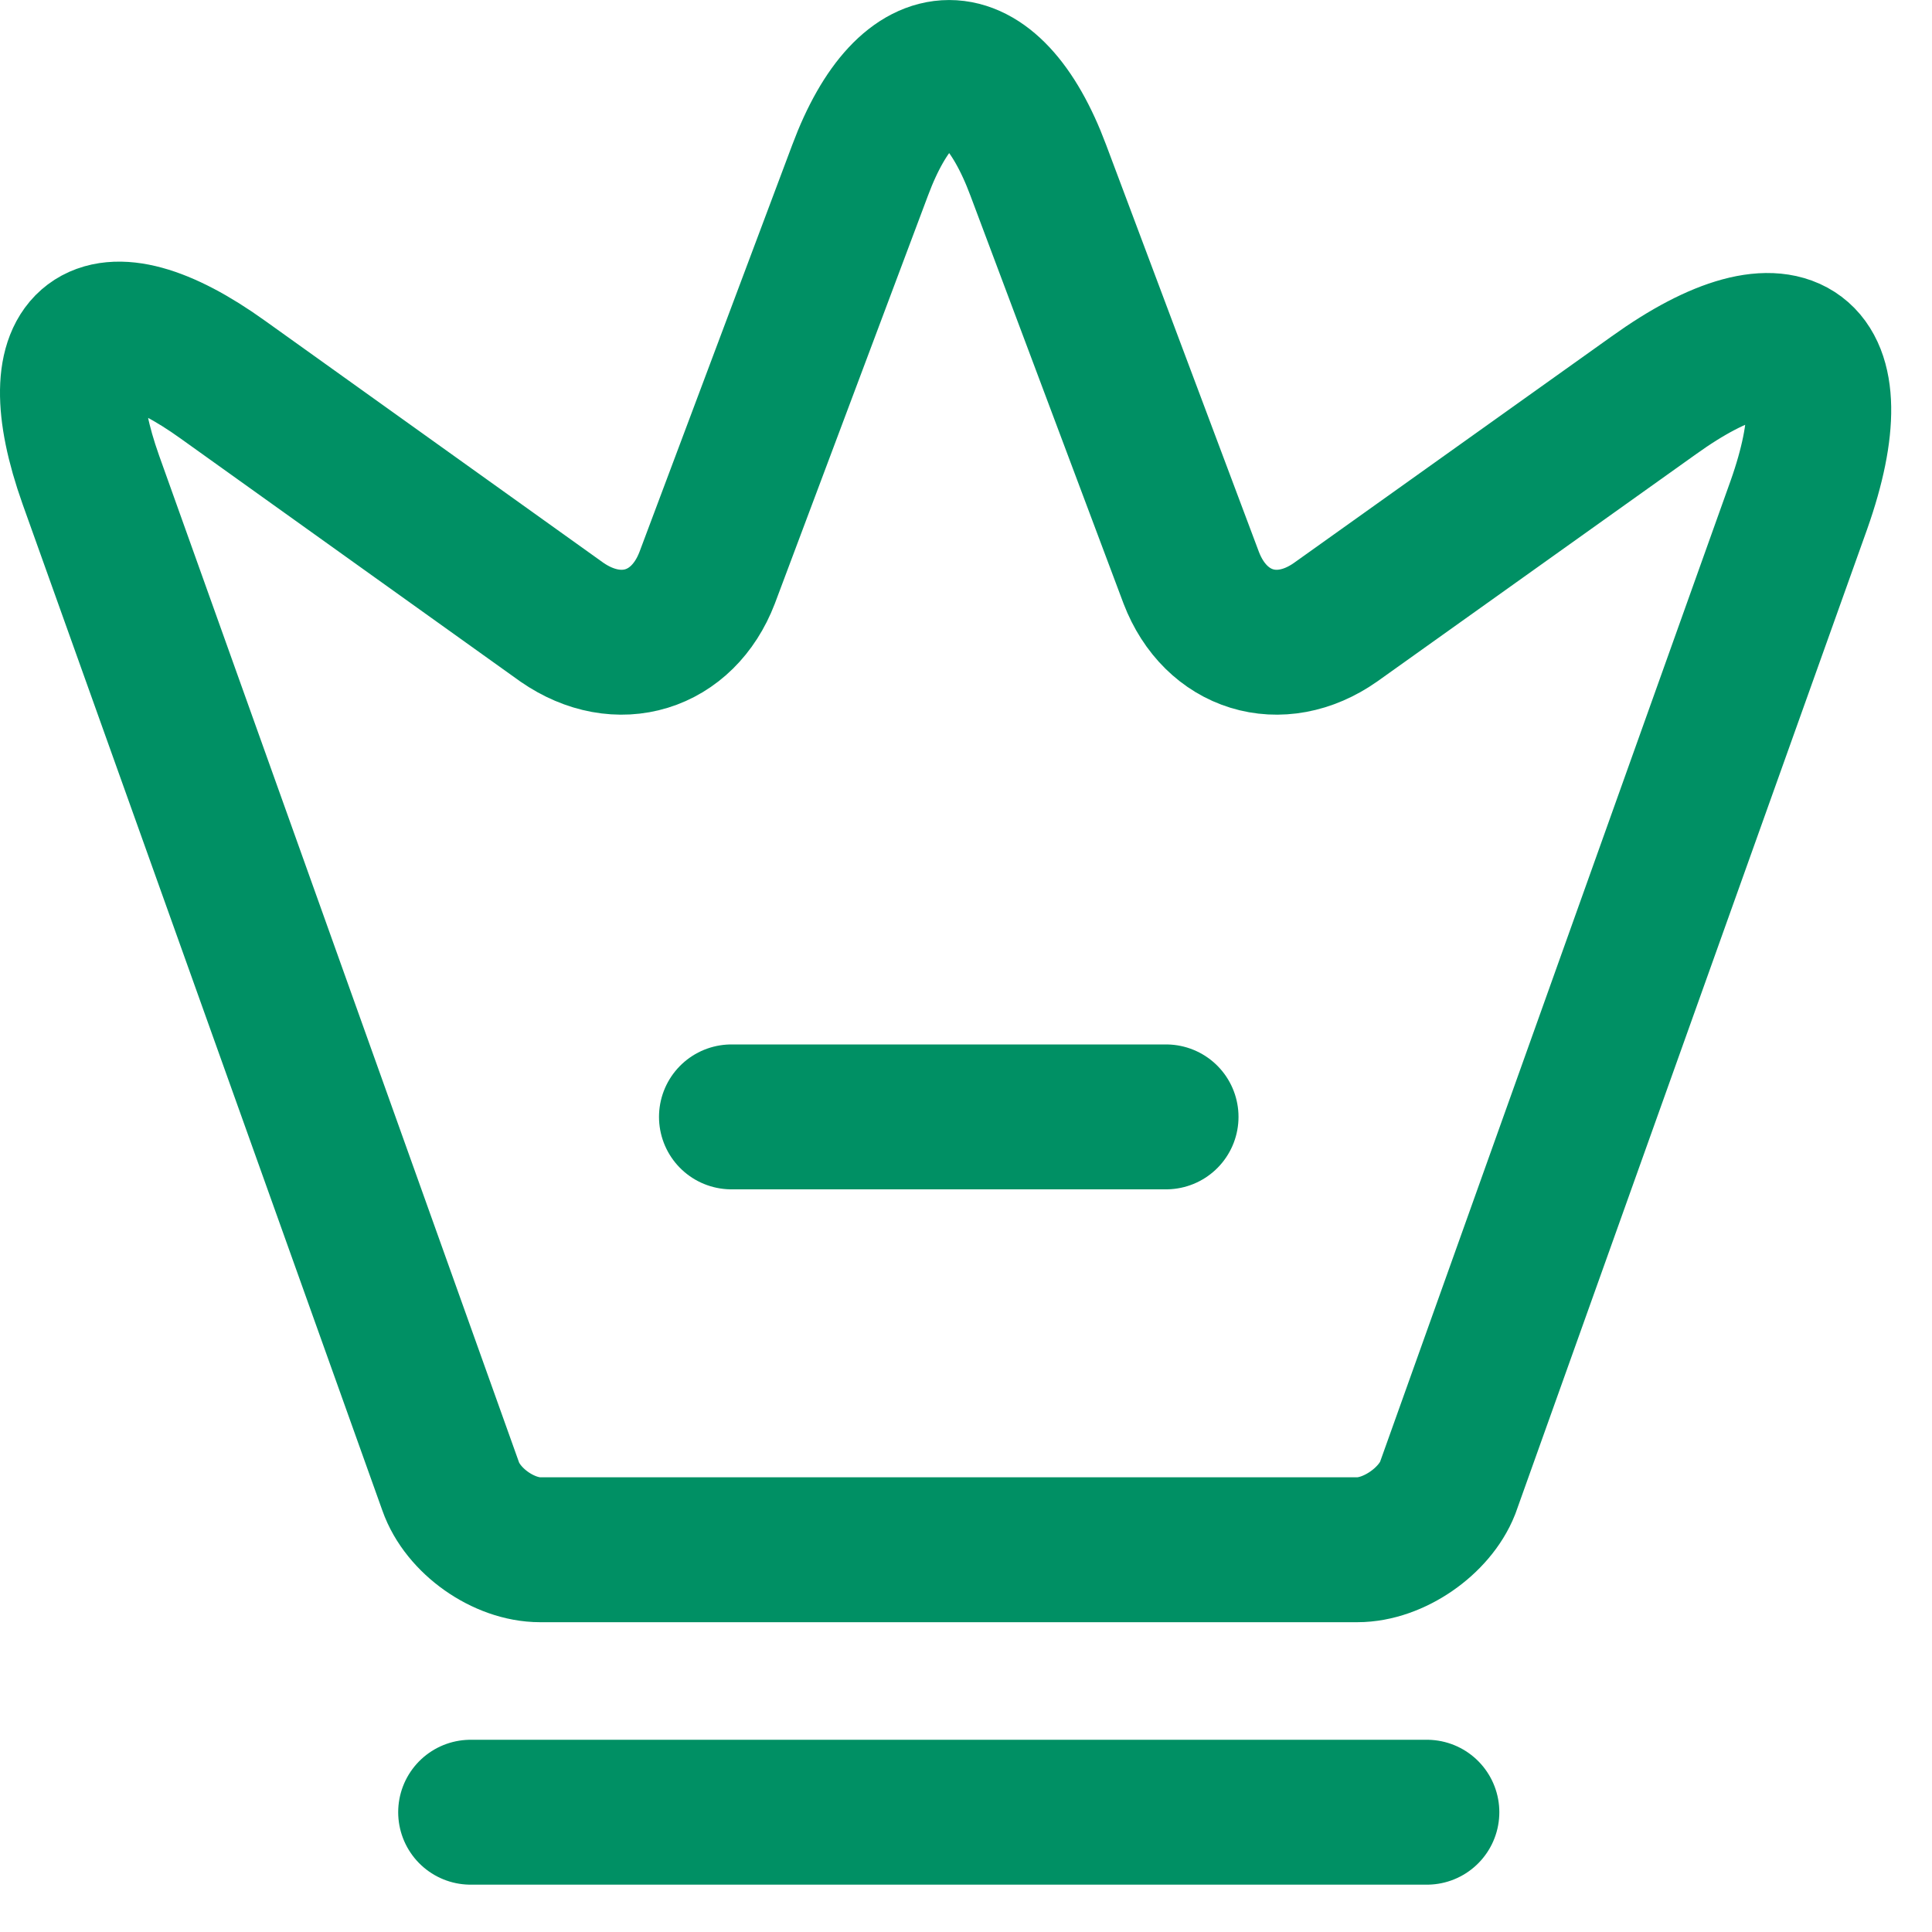
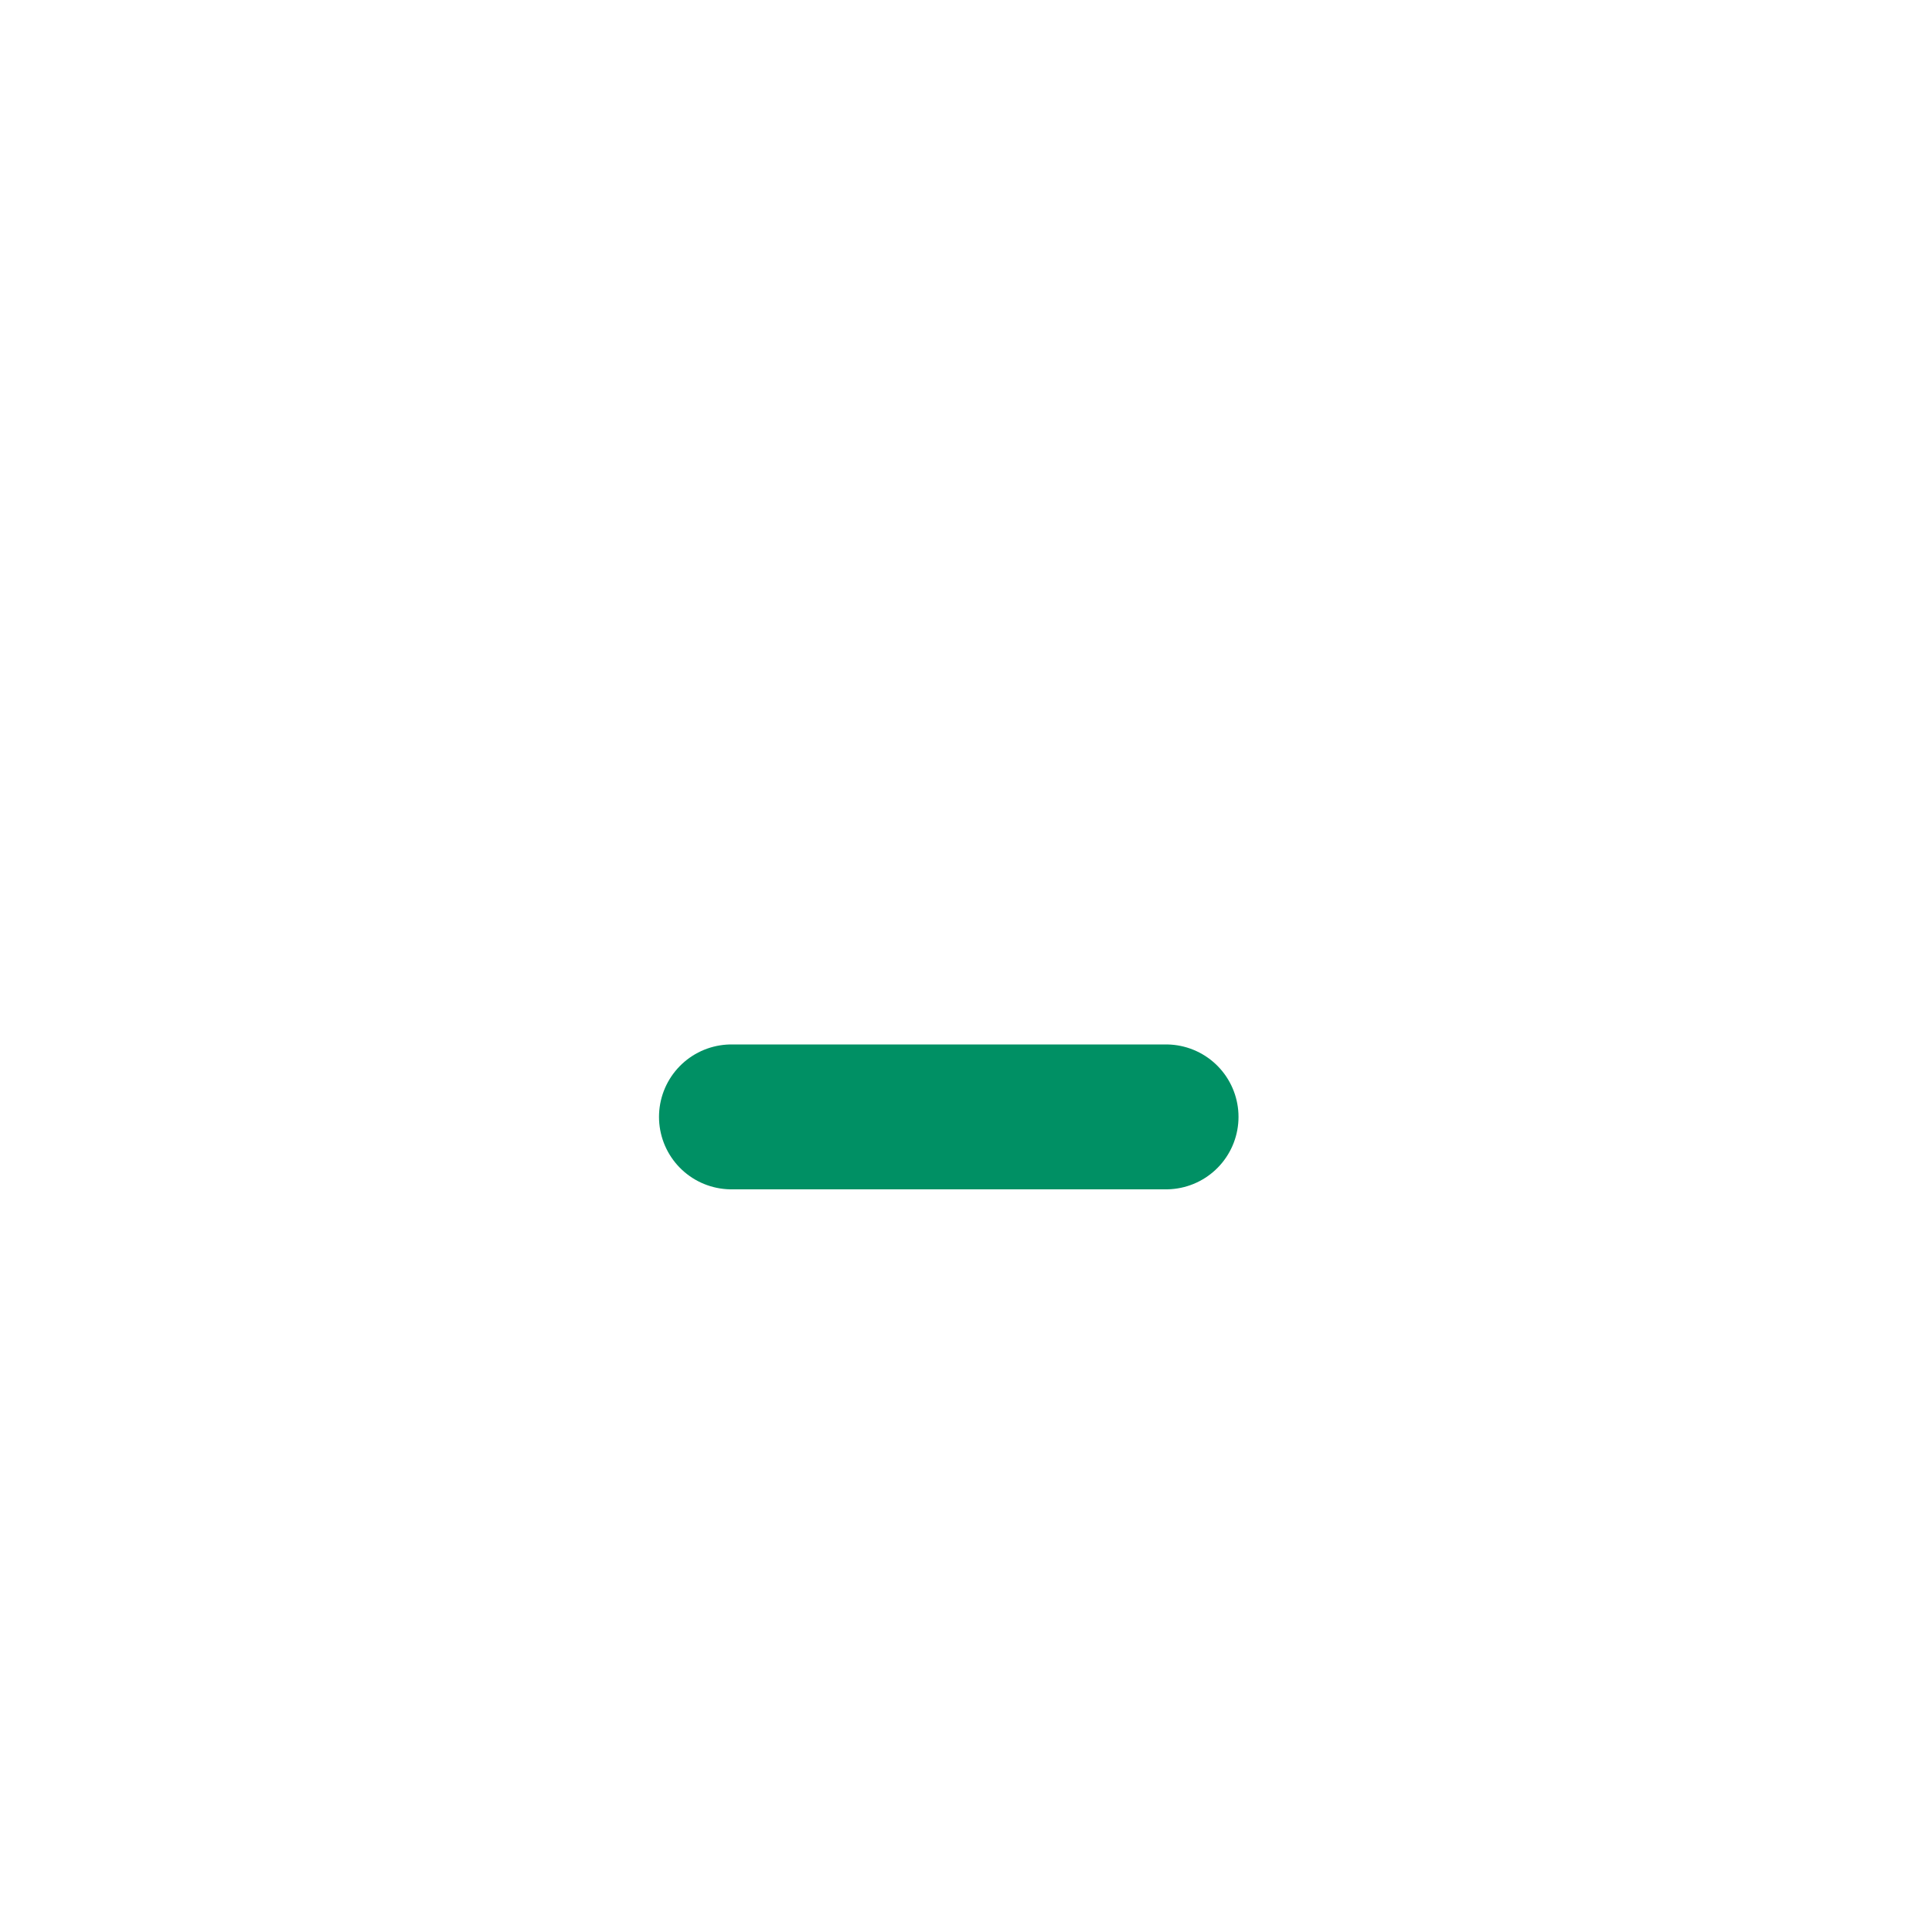
<svg xmlns="http://www.w3.org/2000/svg" width="20" height="20" viewBox="0 0 20 20" fill="none">
-   <path d="M14.05 16.043H5.592C5.214 16.043 4.791 15.746 4.665 15.386L0.94 4.966C0.409 3.472 1.03 3.013 2.308 3.931L5.817 6.441C6.402 6.846 7.068 6.639 7.32 5.982L8.904 1.762C9.407 0.413 10.244 0.413 10.748 1.762L12.332 5.982C12.584 6.639 13.25 6.846 13.826 6.441L17.119 4.093C18.523 3.085 19.198 3.598 18.622 5.227L14.986 15.404C14.851 15.746 14.428 16.043 14.05 16.043Z" stroke="#009064" stroke-width="1.5" stroke-linecap="round" stroke-linejoin="round" />
-   <path d="M4.872 18.76H14.771" stroke="#009064" stroke-width="1.5" stroke-linecap="round" stroke-linejoin="round" />
  <path d="M7.572 11.562H12.071" stroke="#009064" stroke-width="1.5" stroke-linecap="round" stroke-linejoin="round" />
</svg>